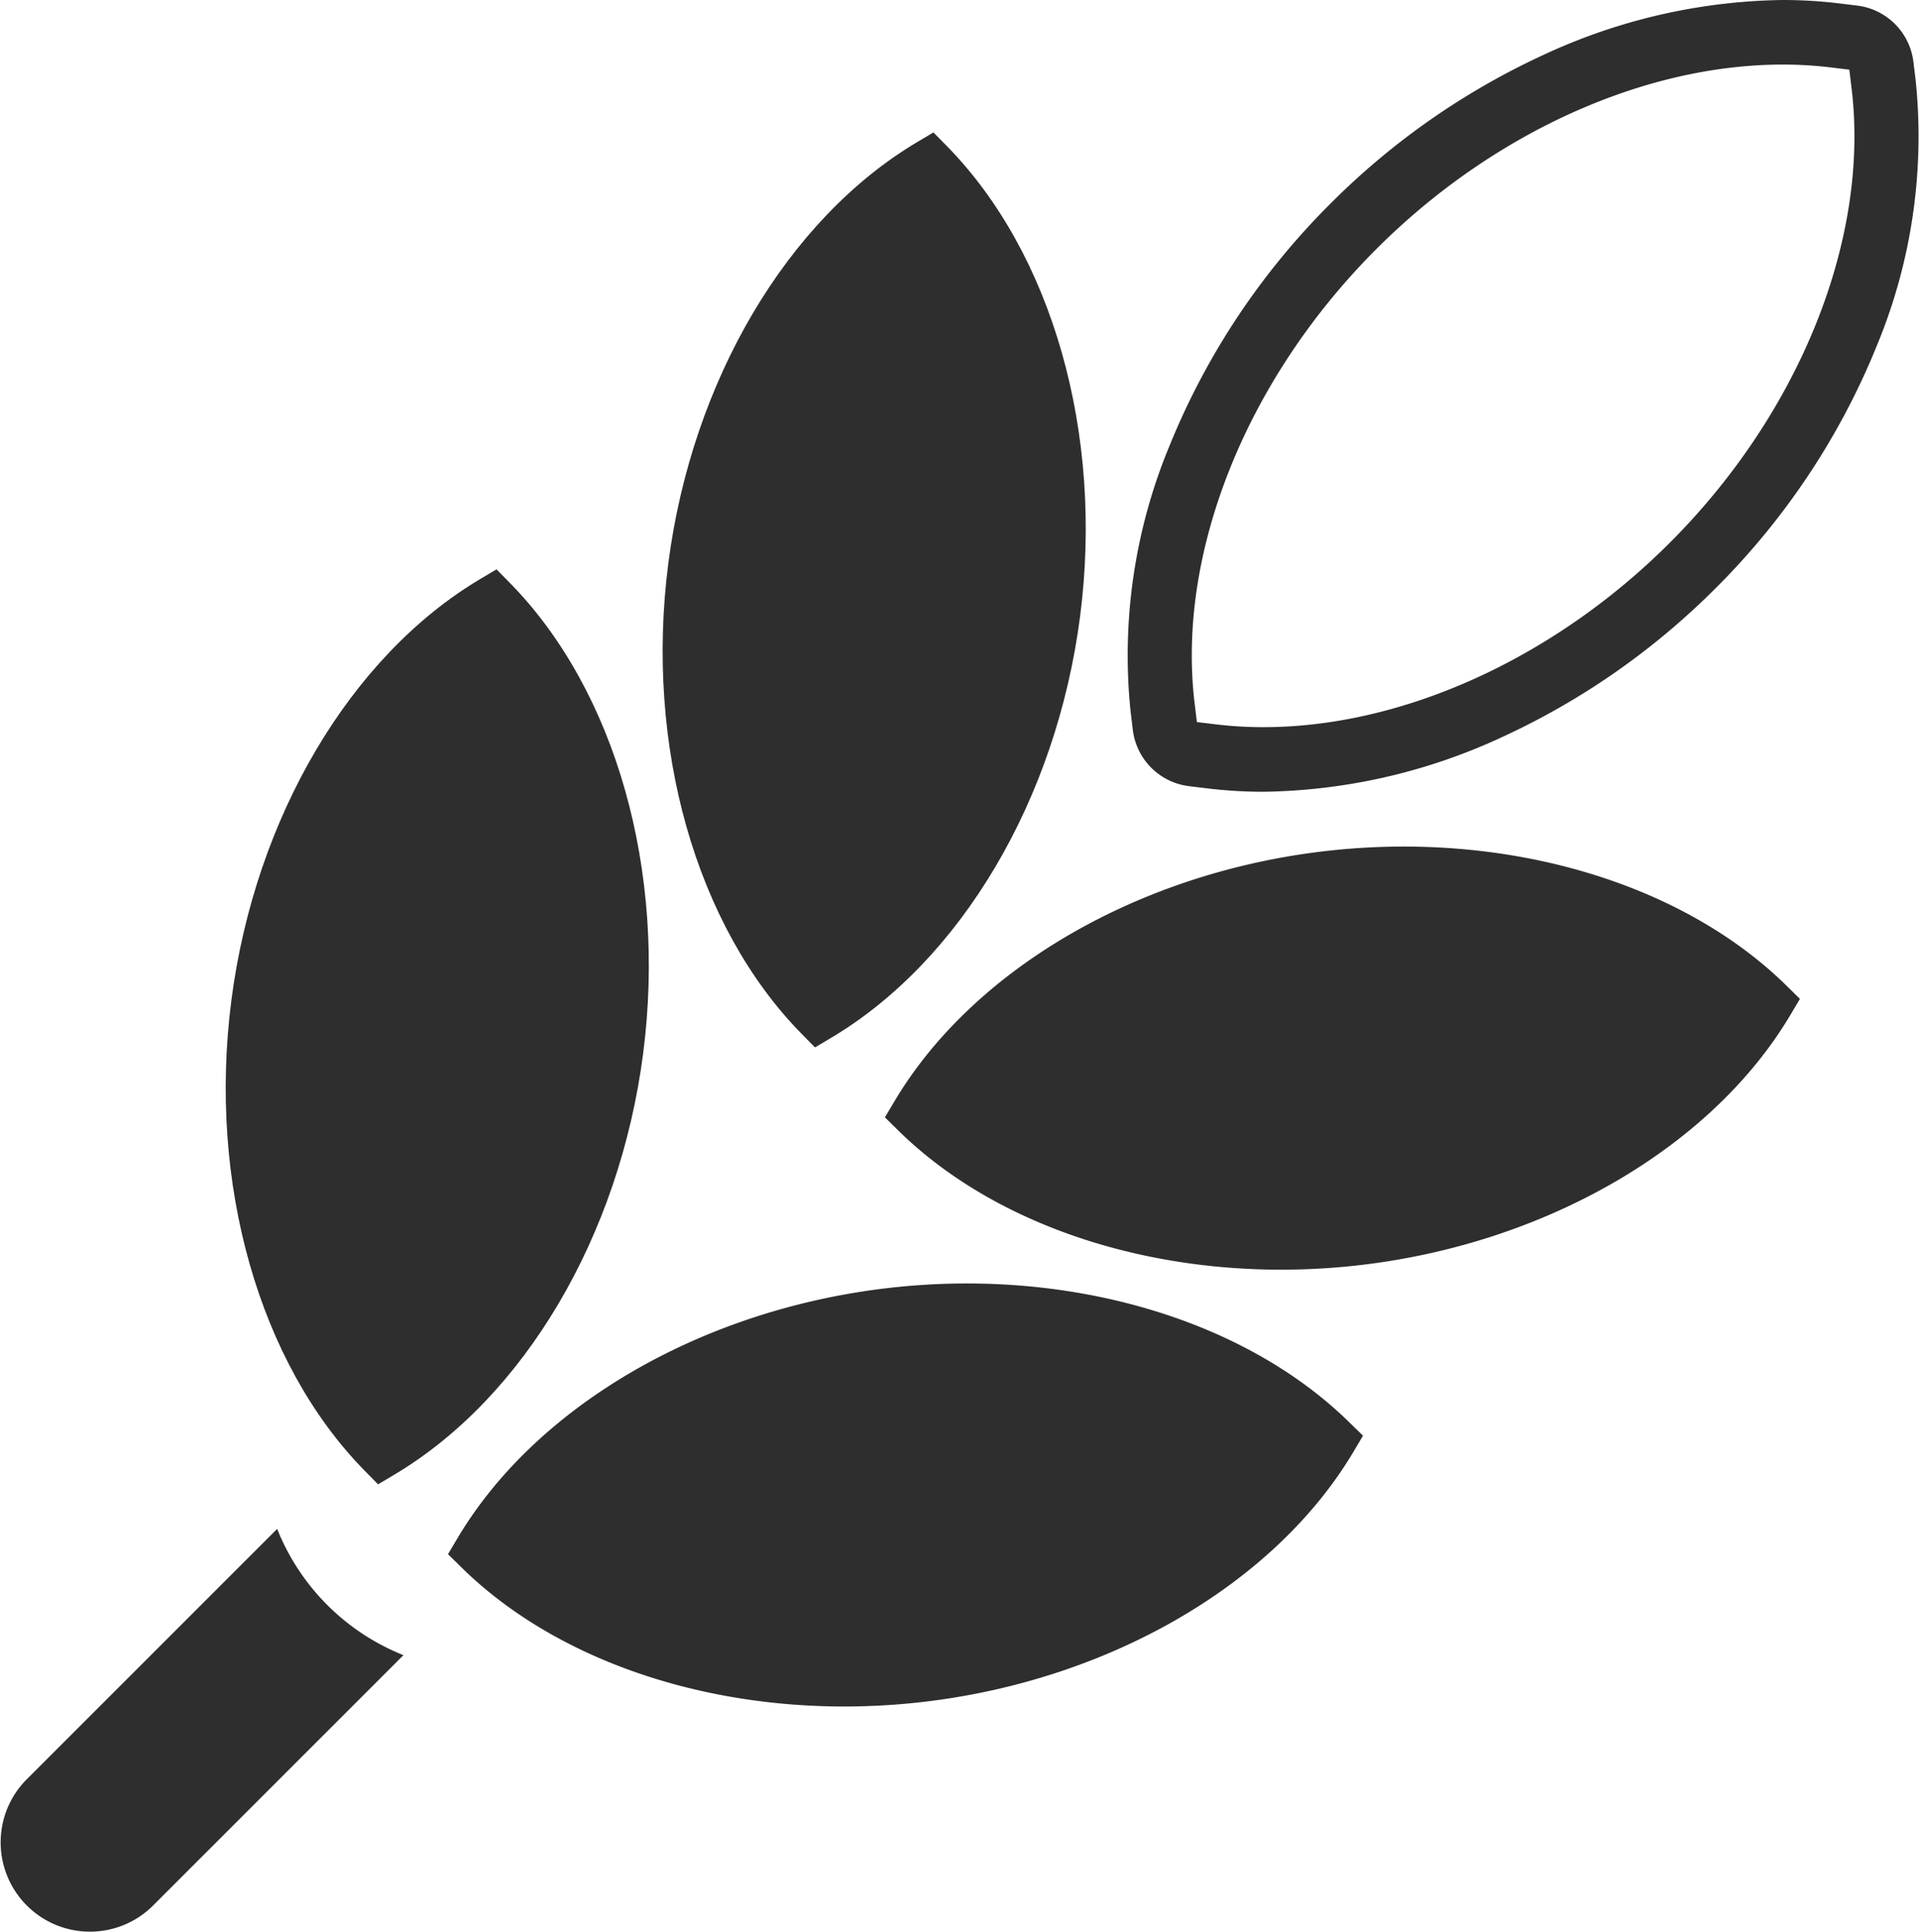
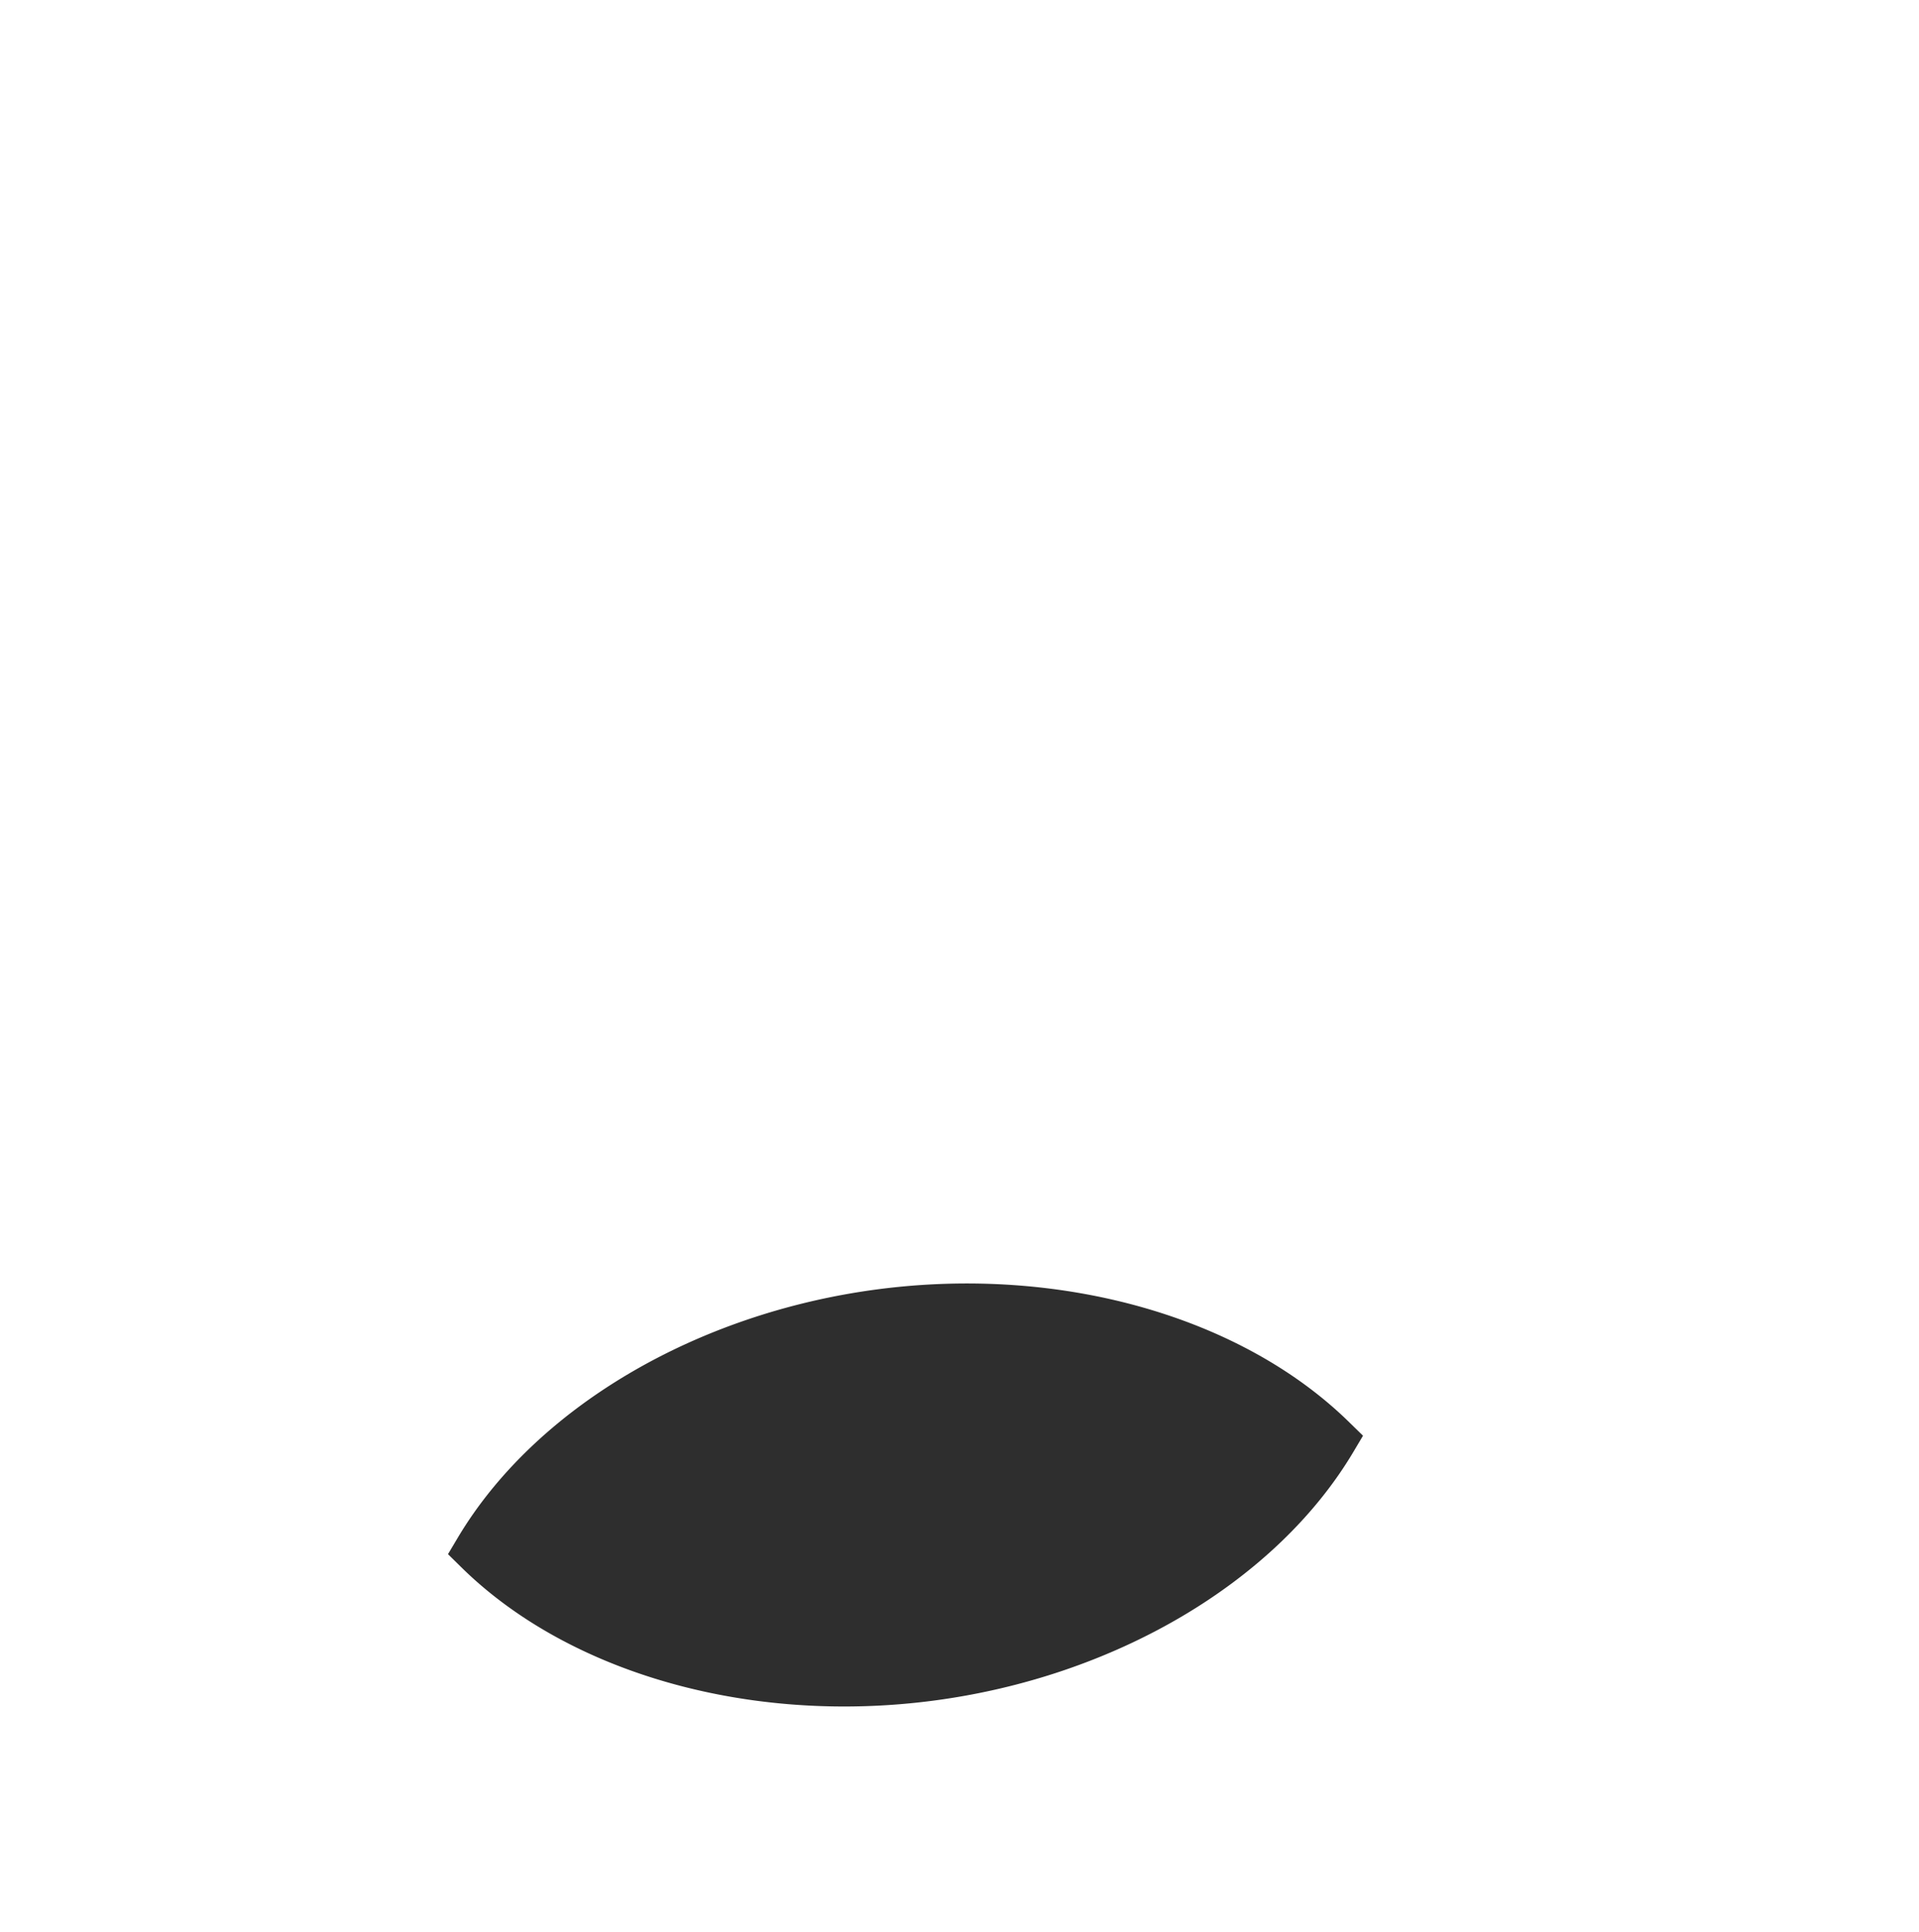
<svg xmlns="http://www.w3.org/2000/svg" id="ico-card-03" width="101.233" height="101.938" viewBox="0 0 101.233 101.938">
  <defs>
    <clipPath id="clip-path">
      <rect id="Retângulo_2572" data-name="Retângulo 2572" width="101.233" height="101.938" fill="#2e2e2e" />
    </clipPath>
  </defs>
  <g id="Grupo_7067" data-name="Grupo 7067" clip-path="url(#clip-path)">
-     <path id="Caminho_5345" data-name="Caminho 5345" d="M14.621,307.773,1.38,321.014a4.711,4.711,0,0,0,6.662,6.662l13.241-13.241a11.924,11.924,0,0,1-6.662-6.662" transform="translate(0 -227.118)" fill="#2e2e2e" />
-     <path id="Caminho_5346" data-name="Caminho 5346" d="M261.489,3.407a21.083,21.083,0,0,1,2.536.15l.982.119.119.982c.958,7.915-2.714,17.1-9.584,23.969-6.147,6.147-14.148,9.734-21.435,9.734a21.119,21.119,0,0,1-2.535-.15l-.982-.119-.119-.982c-.958-7.915,2.715-17.1,9.584-23.97C246.2,6.994,254.2,3.407,261.489,3.407m0-3.407a30.811,30.811,0,0,0-12.549,2.865,38.814,38.814,0,0,0-11.294,7.867,38.384,38.384,0,0,0-8.481,12.737A28.838,28.838,0,0,0,227.09,37.52l.119.982a3.407,3.407,0,0,0,2.973,2.973l.982.119a24.6,24.6,0,0,0,2.944.175A30.814,30.814,0,0,0,246.657,38.9a38.807,38.807,0,0,0,11.294-7.867A38.375,38.375,0,0,0,266.433,18.3a28.836,28.836,0,0,0,2.075-14.051l-.119-.982A3.407,3.407,0,0,0,265.417.294l-.982-.119A24.607,24.607,0,0,0,261.489,0" transform="translate(-167.45)" fill="#2e2e2e" />
-     <path id="Caminho_5347" data-name="Caminho 5347" d="M60.419,115.314l-.694-.705-.851.506c-6.854,4.073-11.887,12.589-13.134,22.224s1.452,19.151,7.043,24.835l.694.705.851-.506c6.854-4.074,11.886-12.589,13.133-22.224S66.011,121,60.419,115.314" transform="translate(-33.533 -84.574)" fill="#2e2e2e" />
-     <path id="Caminho_5348" data-name="Caminho 5348" d="M148.371,27.362l-.694-.705-.851.506c-6.854,4.073-11.887,12.589-13.134,22.224s1.452,19.151,7.043,24.835l.694.705.851-.506c6.854-4.074,11.886-12.589,13.133-22.224s-1.451-19.151-7.042-24.835" transform="translate(-98.436 -19.671)" fill="#2e2e2e" />
    <path id="Caminho_5349" data-name="Caminho 5349" d="M137.747,265.713c-5.684-5.591-15.2-8.289-24.835-7.042S94.761,264.95,90.688,271.8l-.506.851.705.694c4.766,4.688,12.227,7.342,20.192,7.342a36.17,36.17,0,0,0,4.643-.3c9.635-1.247,18.151-6.28,22.224-13.134l.506-.851Z" transform="translate(-66.549 -190.662)" fill="#2e2e2e" />
-     <path id="Caminho_5350" data-name="Caminho 5350" d="M225.7,177.761c-5.684-5.591-15.2-8.29-24.835-7.043S182.713,177,178.64,183.852l-.506.851.705.694c4.766,4.688,12.227,7.342,20.192,7.342a36.172,36.172,0,0,0,4.643-.3c9.635-1.247,18.151-6.28,22.224-13.134l.506-.851Z" transform="translate(-131.452 -125.758)" fill="#2e2e2e" />
  </g>
</svg>